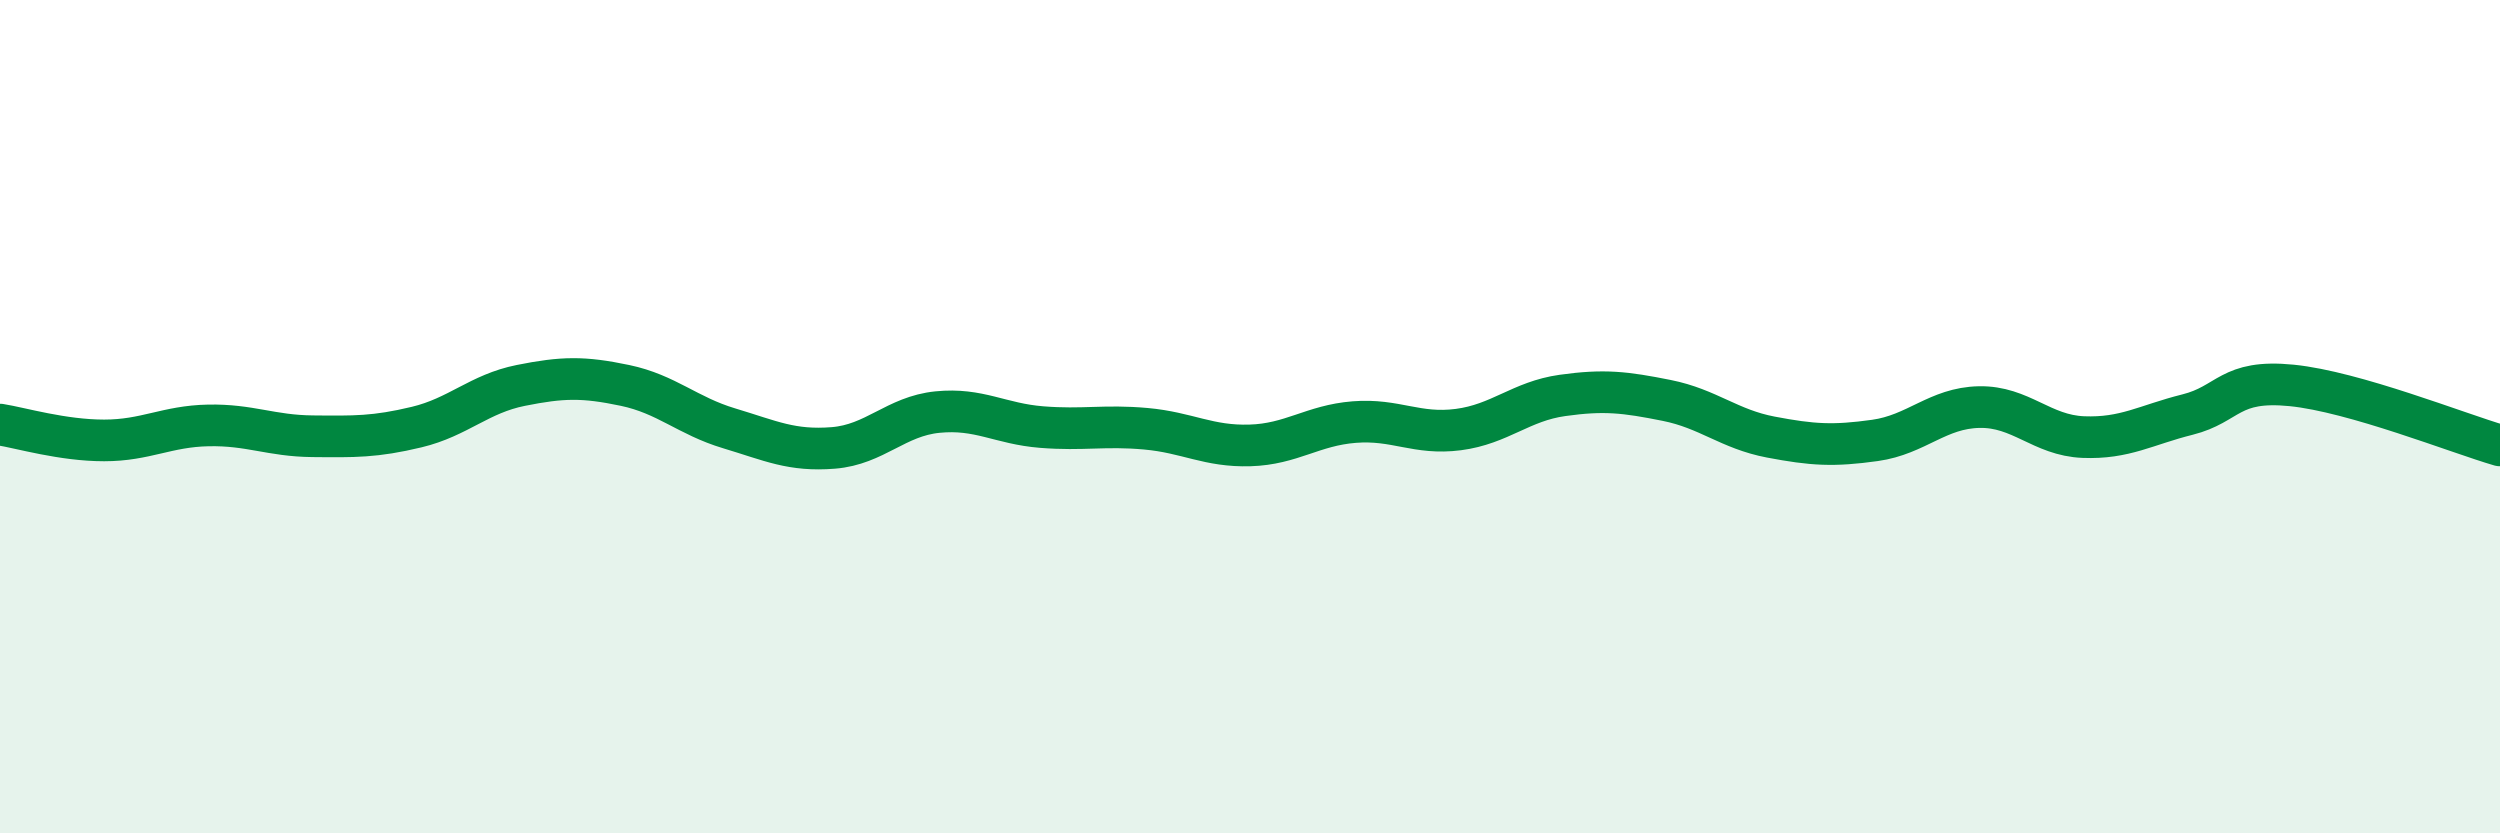
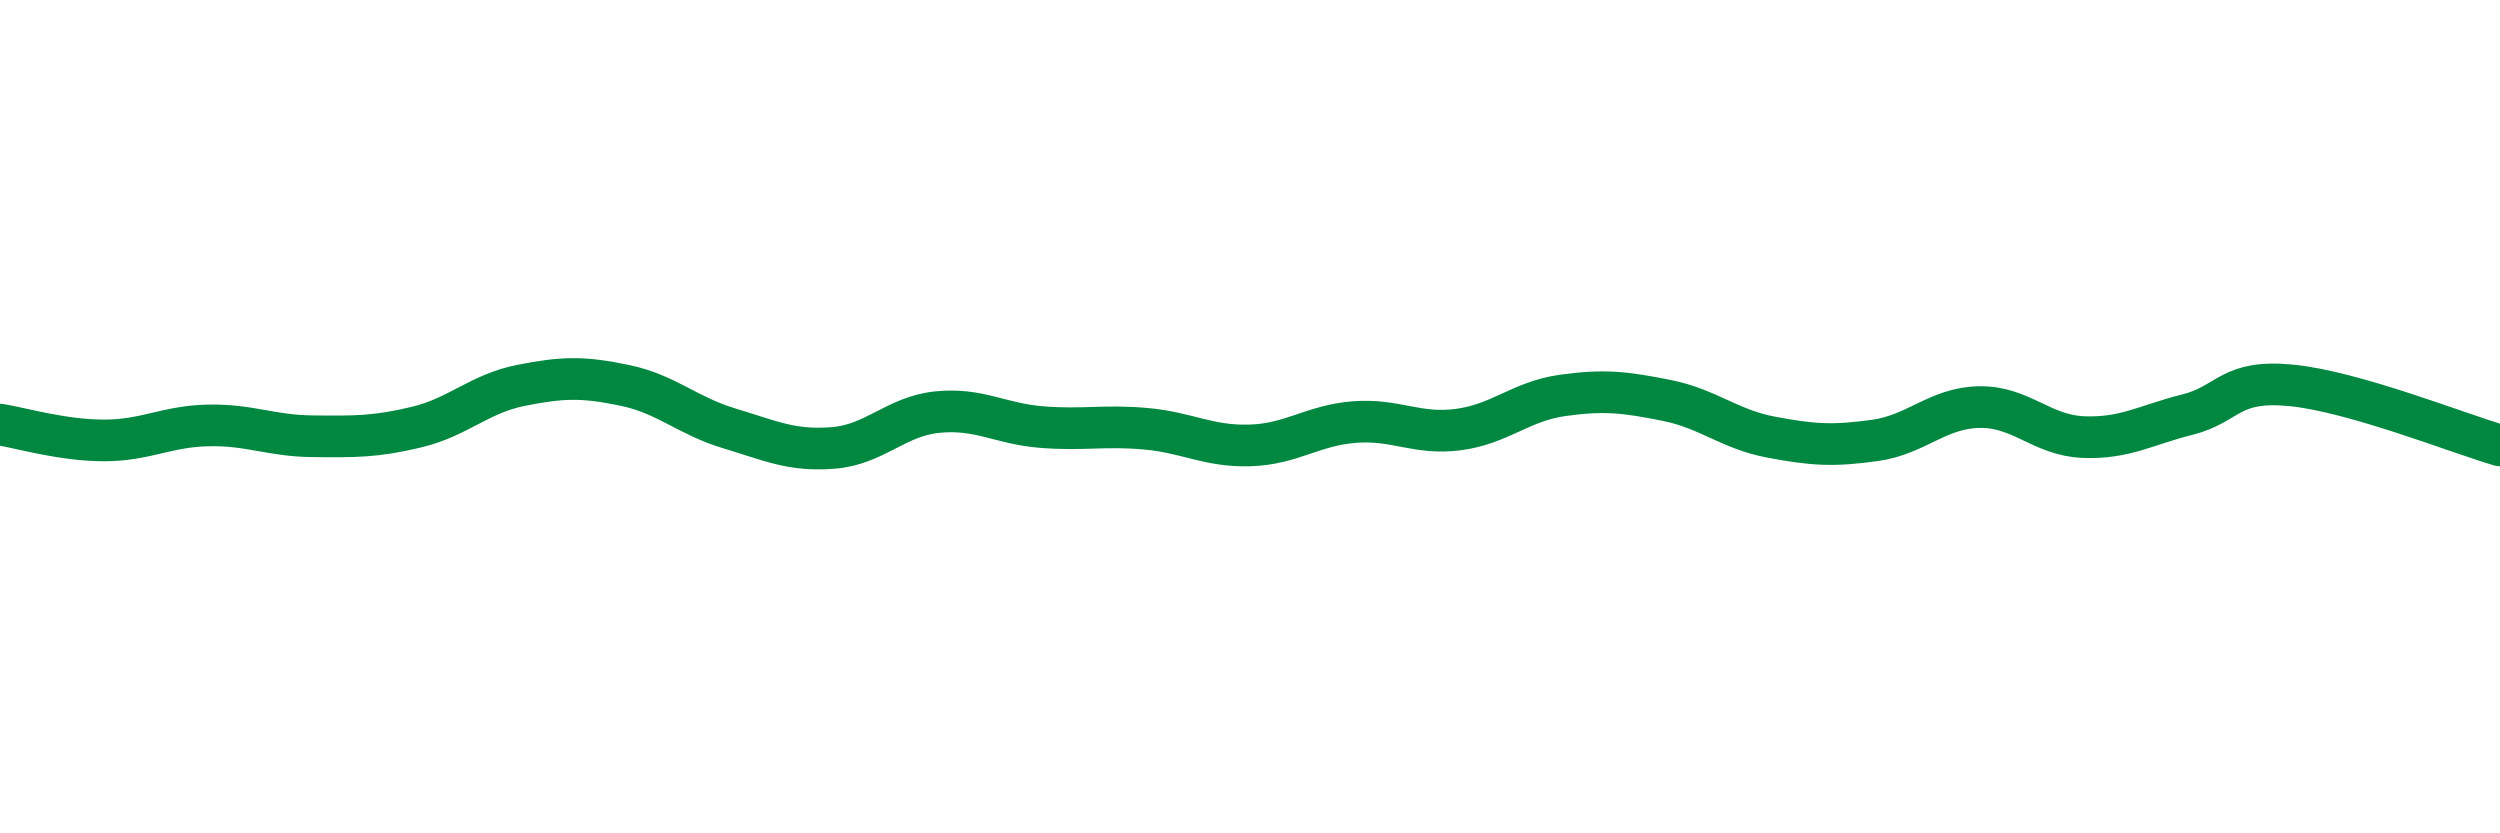
<svg xmlns="http://www.w3.org/2000/svg" width="60" height="20" viewBox="0 0 60 20">
-   <path d="M 0,10.19 C 0.5,10.27 1.5,10.57 2.5,10.57 C 3.5,10.57 4,10.23 5,10.21 C 6,10.19 6.5,10.46 7.5,10.47 C 8.5,10.48 9,10.49 10,10.25 C 11,10.01 11.5,9.45 12.5,9.25 C 13.5,9.05 14,9.04 15,9.25 C 16,9.46 16.5,9.98 17.5,10.28 C 18.5,10.58 19,10.83 20,10.75 C 21,10.67 21.5,9.99 22.5,9.89 C 23.5,9.79 24,10.17 25,10.25 C 26,10.33 26.5,10.2 27.5,10.29 C 28.5,10.38 29,10.72 30,10.69 C 31,10.66 31.5,10.21 32.5,10.13 C 33.5,10.05 34,10.44 35,10.31 C 36,10.18 36.5,9.63 37.5,9.49 C 38.5,9.35 39,9.41 40,9.61 C 41,9.81 41.5,10.3 42.5,10.49 C 43.5,10.68 44,10.71 45,10.57 C 46,10.43 46.5,9.79 47.5,9.77 C 48.5,9.75 49,10.45 50,10.49 C 51,10.53 51.5,10.2 52.5,9.95 C 53.5,9.7 53.5,9.1 55,9.25 C 56.5,9.4 59,10.4 60,10.69L60 20L0 20Z" fill="#008740" opacity="0.1" stroke-linecap="round" stroke-linejoin="round" />
  <path d="M 0,10.19 C 0.5,10.27 1.5,10.57 2.5,10.57 C 3.5,10.57 4,10.23 5,10.21 C 6,10.19 6.5,10.46 7.5,10.47 C 8.5,10.48 9,10.49 10,10.25 C 11,10.01 11.5,9.45 12.5,9.25 C 13.5,9.05 14,9.04 15,9.25 C 16,9.46 16.5,9.98 17.5,10.28 C 18.5,10.58 19,10.83 20,10.75 C 21,10.67 21.5,9.99 22.5,9.89 C 23.5,9.79 24,10.17 25,10.25 C 26,10.33 26.5,10.2 27.5,10.29 C 28.5,10.38 29,10.72 30,10.69 C 31,10.66 31.5,10.21 32.5,10.13 C 33.5,10.05 34,10.44 35,10.31 C 36,10.18 36.5,9.63 37.5,9.49 C 38.5,9.35 39,9.41 40,9.61 C 41,9.81 41.5,10.3 42.5,10.49 C 43.5,10.68 44,10.71 45,10.57 C 46,10.43 46.5,9.79 47.5,9.77 C 48.5,9.75 49,10.45 50,10.49 C 51,10.53 51.5,10.2 52.5,9.95 C 53.5,9.7 53.5,9.1 55,9.25 C 56.5,9.4 59,10.4 60,10.69" stroke="#008740" stroke-width="1" fill="none" stroke-linecap="round" stroke-linejoin="round" />
</svg>